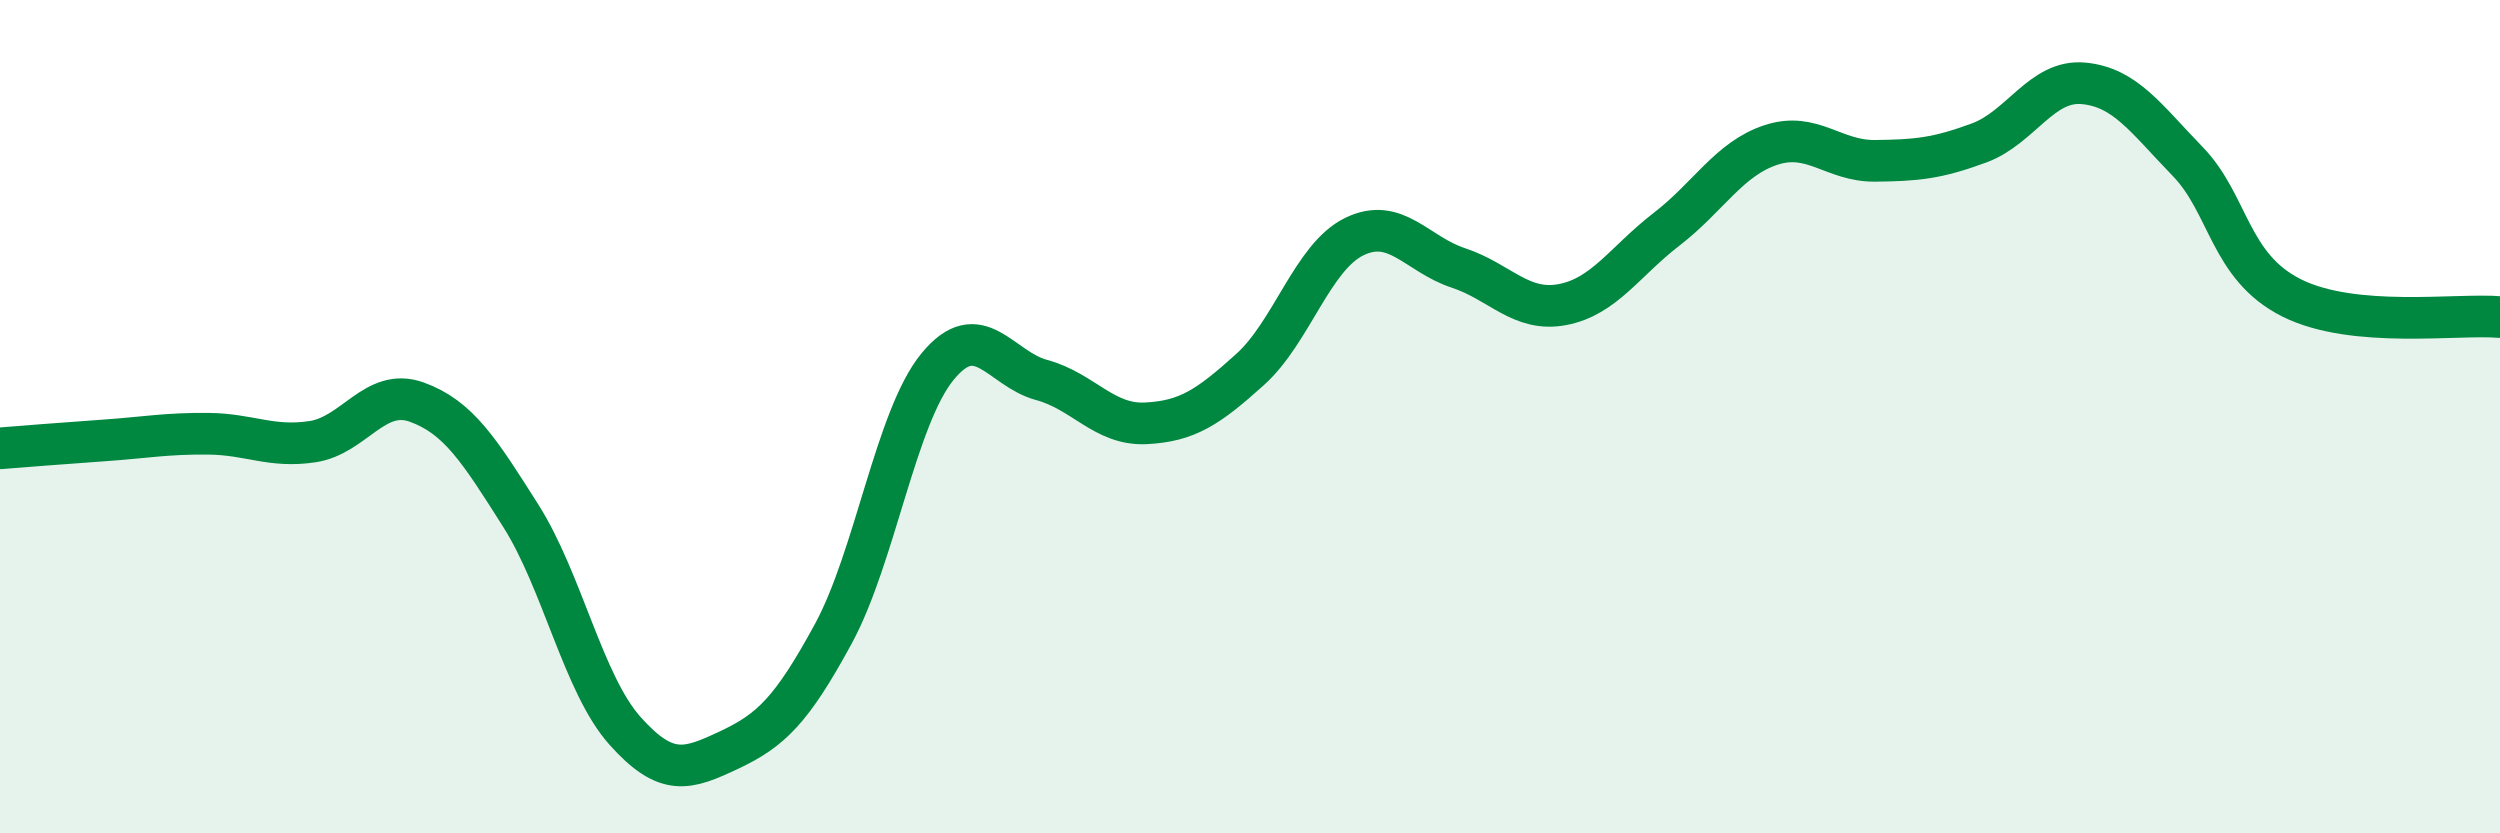
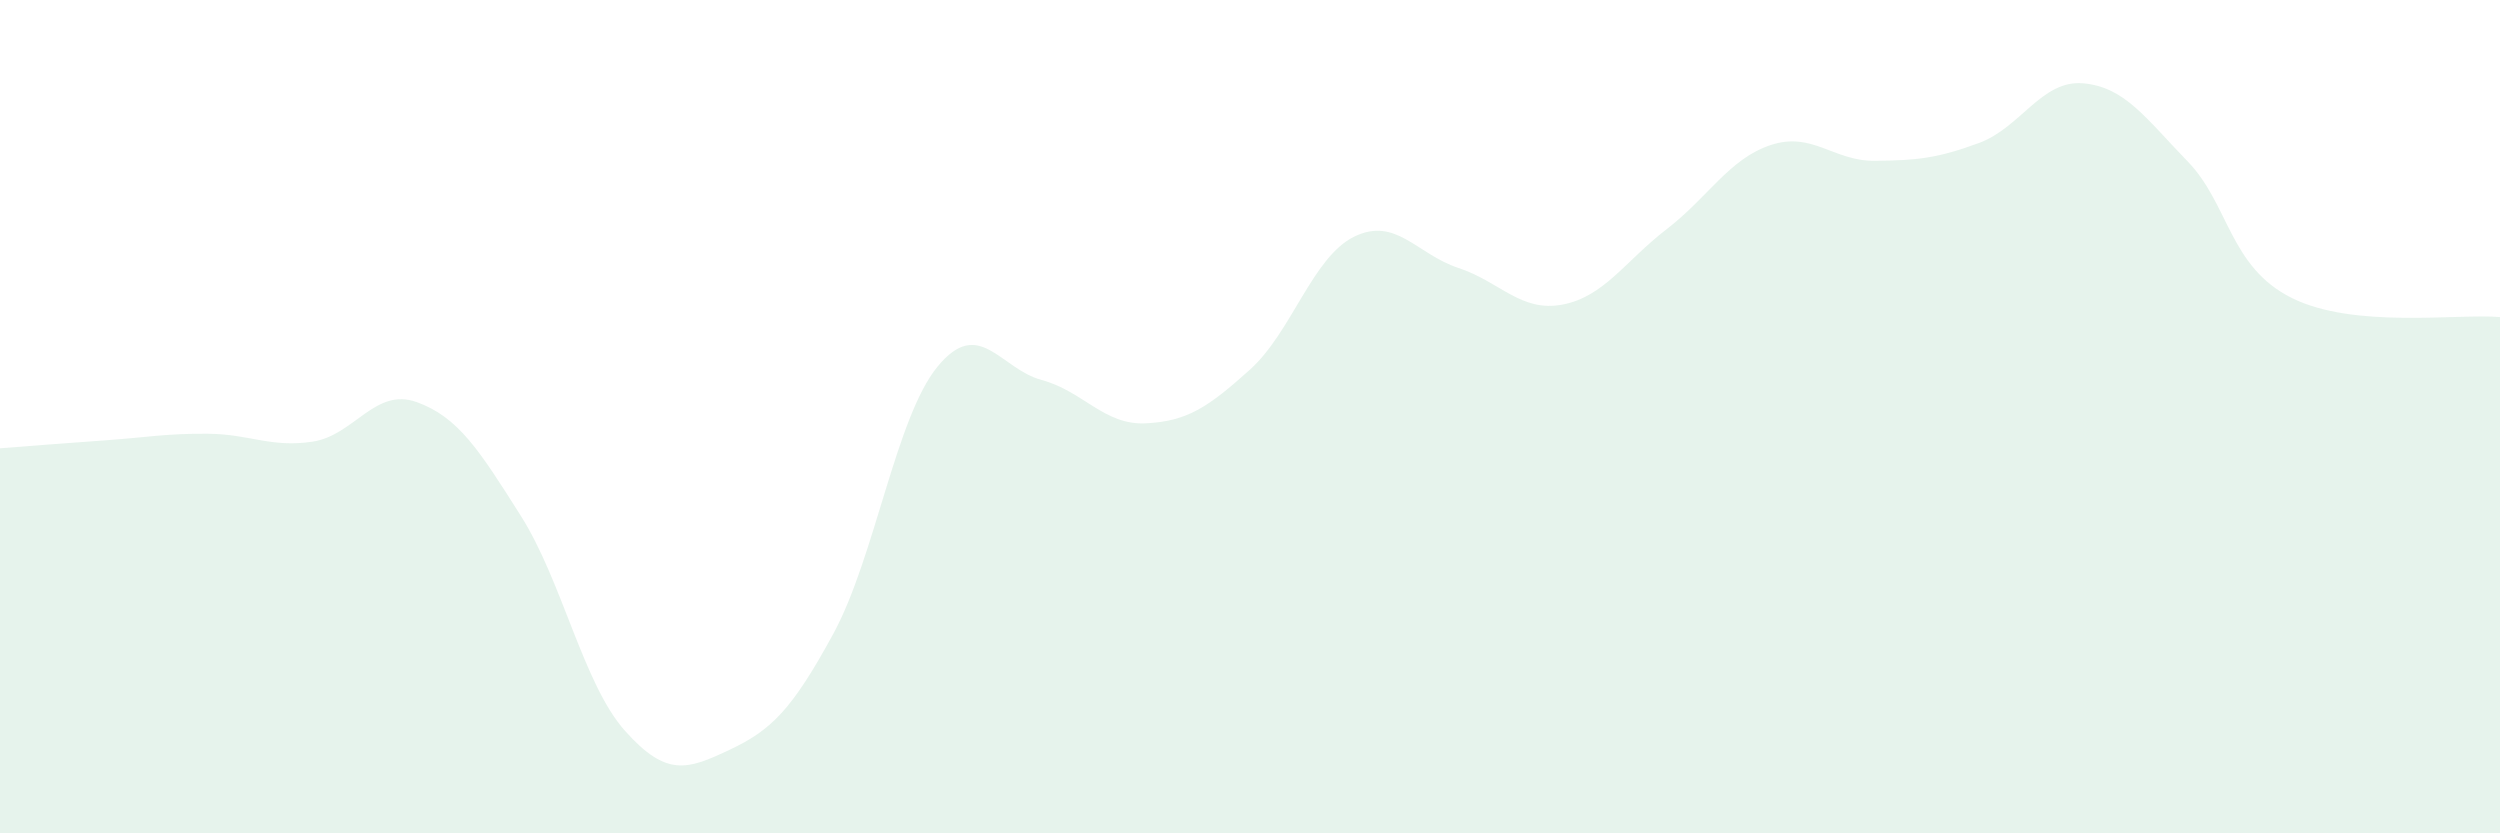
<svg xmlns="http://www.w3.org/2000/svg" width="60" height="20" viewBox="0 0 60 20">
  <path d="M 0,10.76 C 0.5,10.72 1.5,10.64 2.5,10.57 C 3.5,10.5 4,10.4 5,10.41 C 6,10.42 6.5,10.75 7.5,10.6 C 8.5,10.45 9,9.29 10,9.65 C 11,10.01 11.5,10.8 12.5,12.38 C 13.5,13.96 14,16.42 15,17.54 C 16,18.66 16.5,18.47 17.5,18 C 18.5,17.53 19,17.05 20,15.21 C 21,13.37 21.5,10.02 22.5,8.8 C 23.5,7.58 24,8.85 25,9.12 C 26,9.39 26.5,10.21 27.5,10.16 C 28.5,10.11 29,9.77 30,8.87 C 31,7.97 31.5,6.17 32.5,5.68 C 33.5,5.19 34,6.1 35,6.43 C 36,6.76 36.5,7.5 37.5,7.31 C 38.5,7.12 39,6.27 40,5.5 C 41,4.73 41.5,3.81 42.5,3.48 C 43.5,3.15 44,3.87 45,3.86 C 46,3.85 46.5,3.8 47.5,3.43 C 48.5,3.06 49,1.91 50,2 C 51,2.09 51.5,2.84 52.5,3.87 C 53.5,4.9 53.5,6.4 55,7.15 C 56.5,7.9 59,7.52 60,7.61L60 20L0 20Z" fill="#008740" opacity="0.1" stroke-linecap="round" stroke-linejoin="round" />
-   <path d="M 0,10.76 C 0.5,10.72 1.5,10.64 2.5,10.57 C 3.5,10.5 4,10.4 5,10.41 C 6,10.42 6.5,10.75 7.5,10.6 C 8.5,10.45 9,9.29 10,9.65 C 11,10.01 11.5,10.8 12.5,12.38 C 13.5,13.96 14,16.42 15,17.54 C 16,18.66 16.5,18.47 17.5,18 C 18.5,17.53 19,17.05 20,15.21 C 21,13.37 21.5,10.02 22.5,8.8 C 23.5,7.58 24,8.85 25,9.12 C 26,9.39 26.5,10.21 27.5,10.16 C 28.5,10.11 29,9.77 30,8.87 C 31,7.97 31.5,6.17 32.5,5.68 C 33.5,5.19 34,6.1 35,6.43 C 36,6.76 36.5,7.5 37.5,7.31 C 38.5,7.12 39,6.27 40,5.5 C 41,4.73 41.5,3.81 42.5,3.48 C 43.5,3.15 44,3.87 45,3.86 C 46,3.85 46.5,3.8 47.5,3.43 C 48.5,3.06 49,1.91 50,2 C 51,2.09 51.5,2.84 52.5,3.87 C 53.5,4.9 53.5,6.4 55,7.15 C 56.5,7.9 59,7.52 60,7.61" stroke="#008740" stroke-width="1" fill="none" stroke-linecap="round" stroke-linejoin="round" />
</svg>